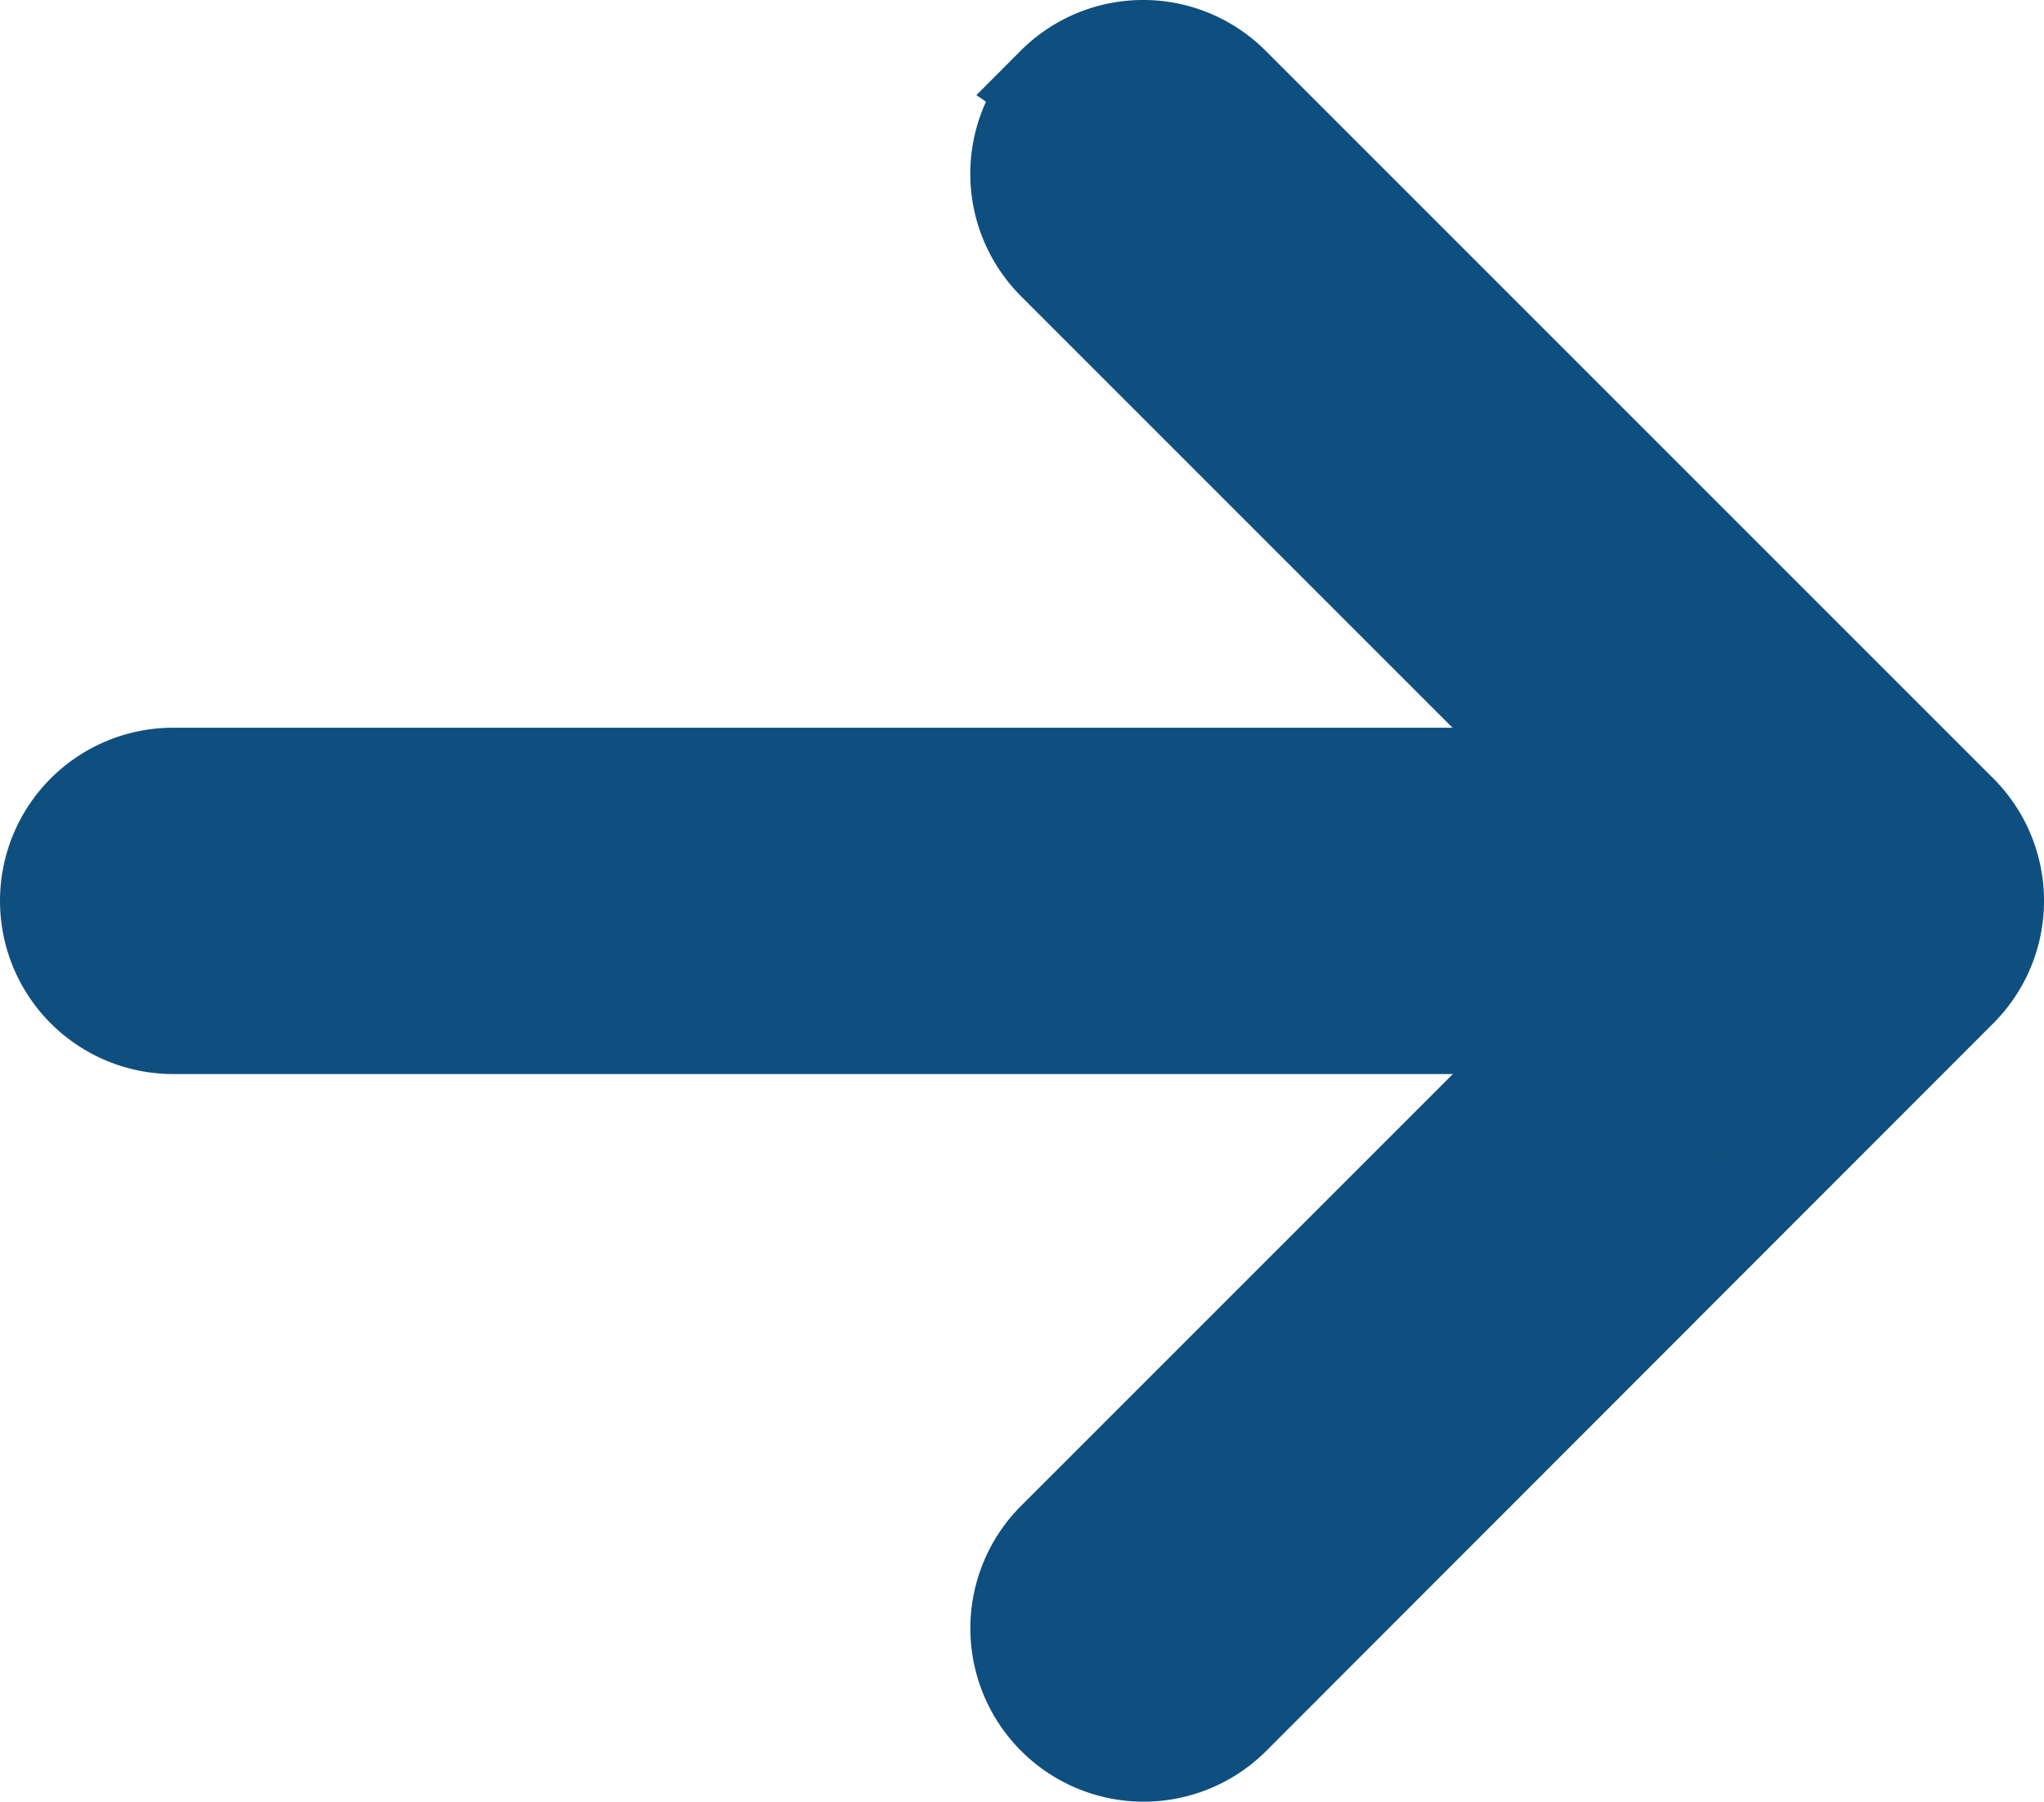
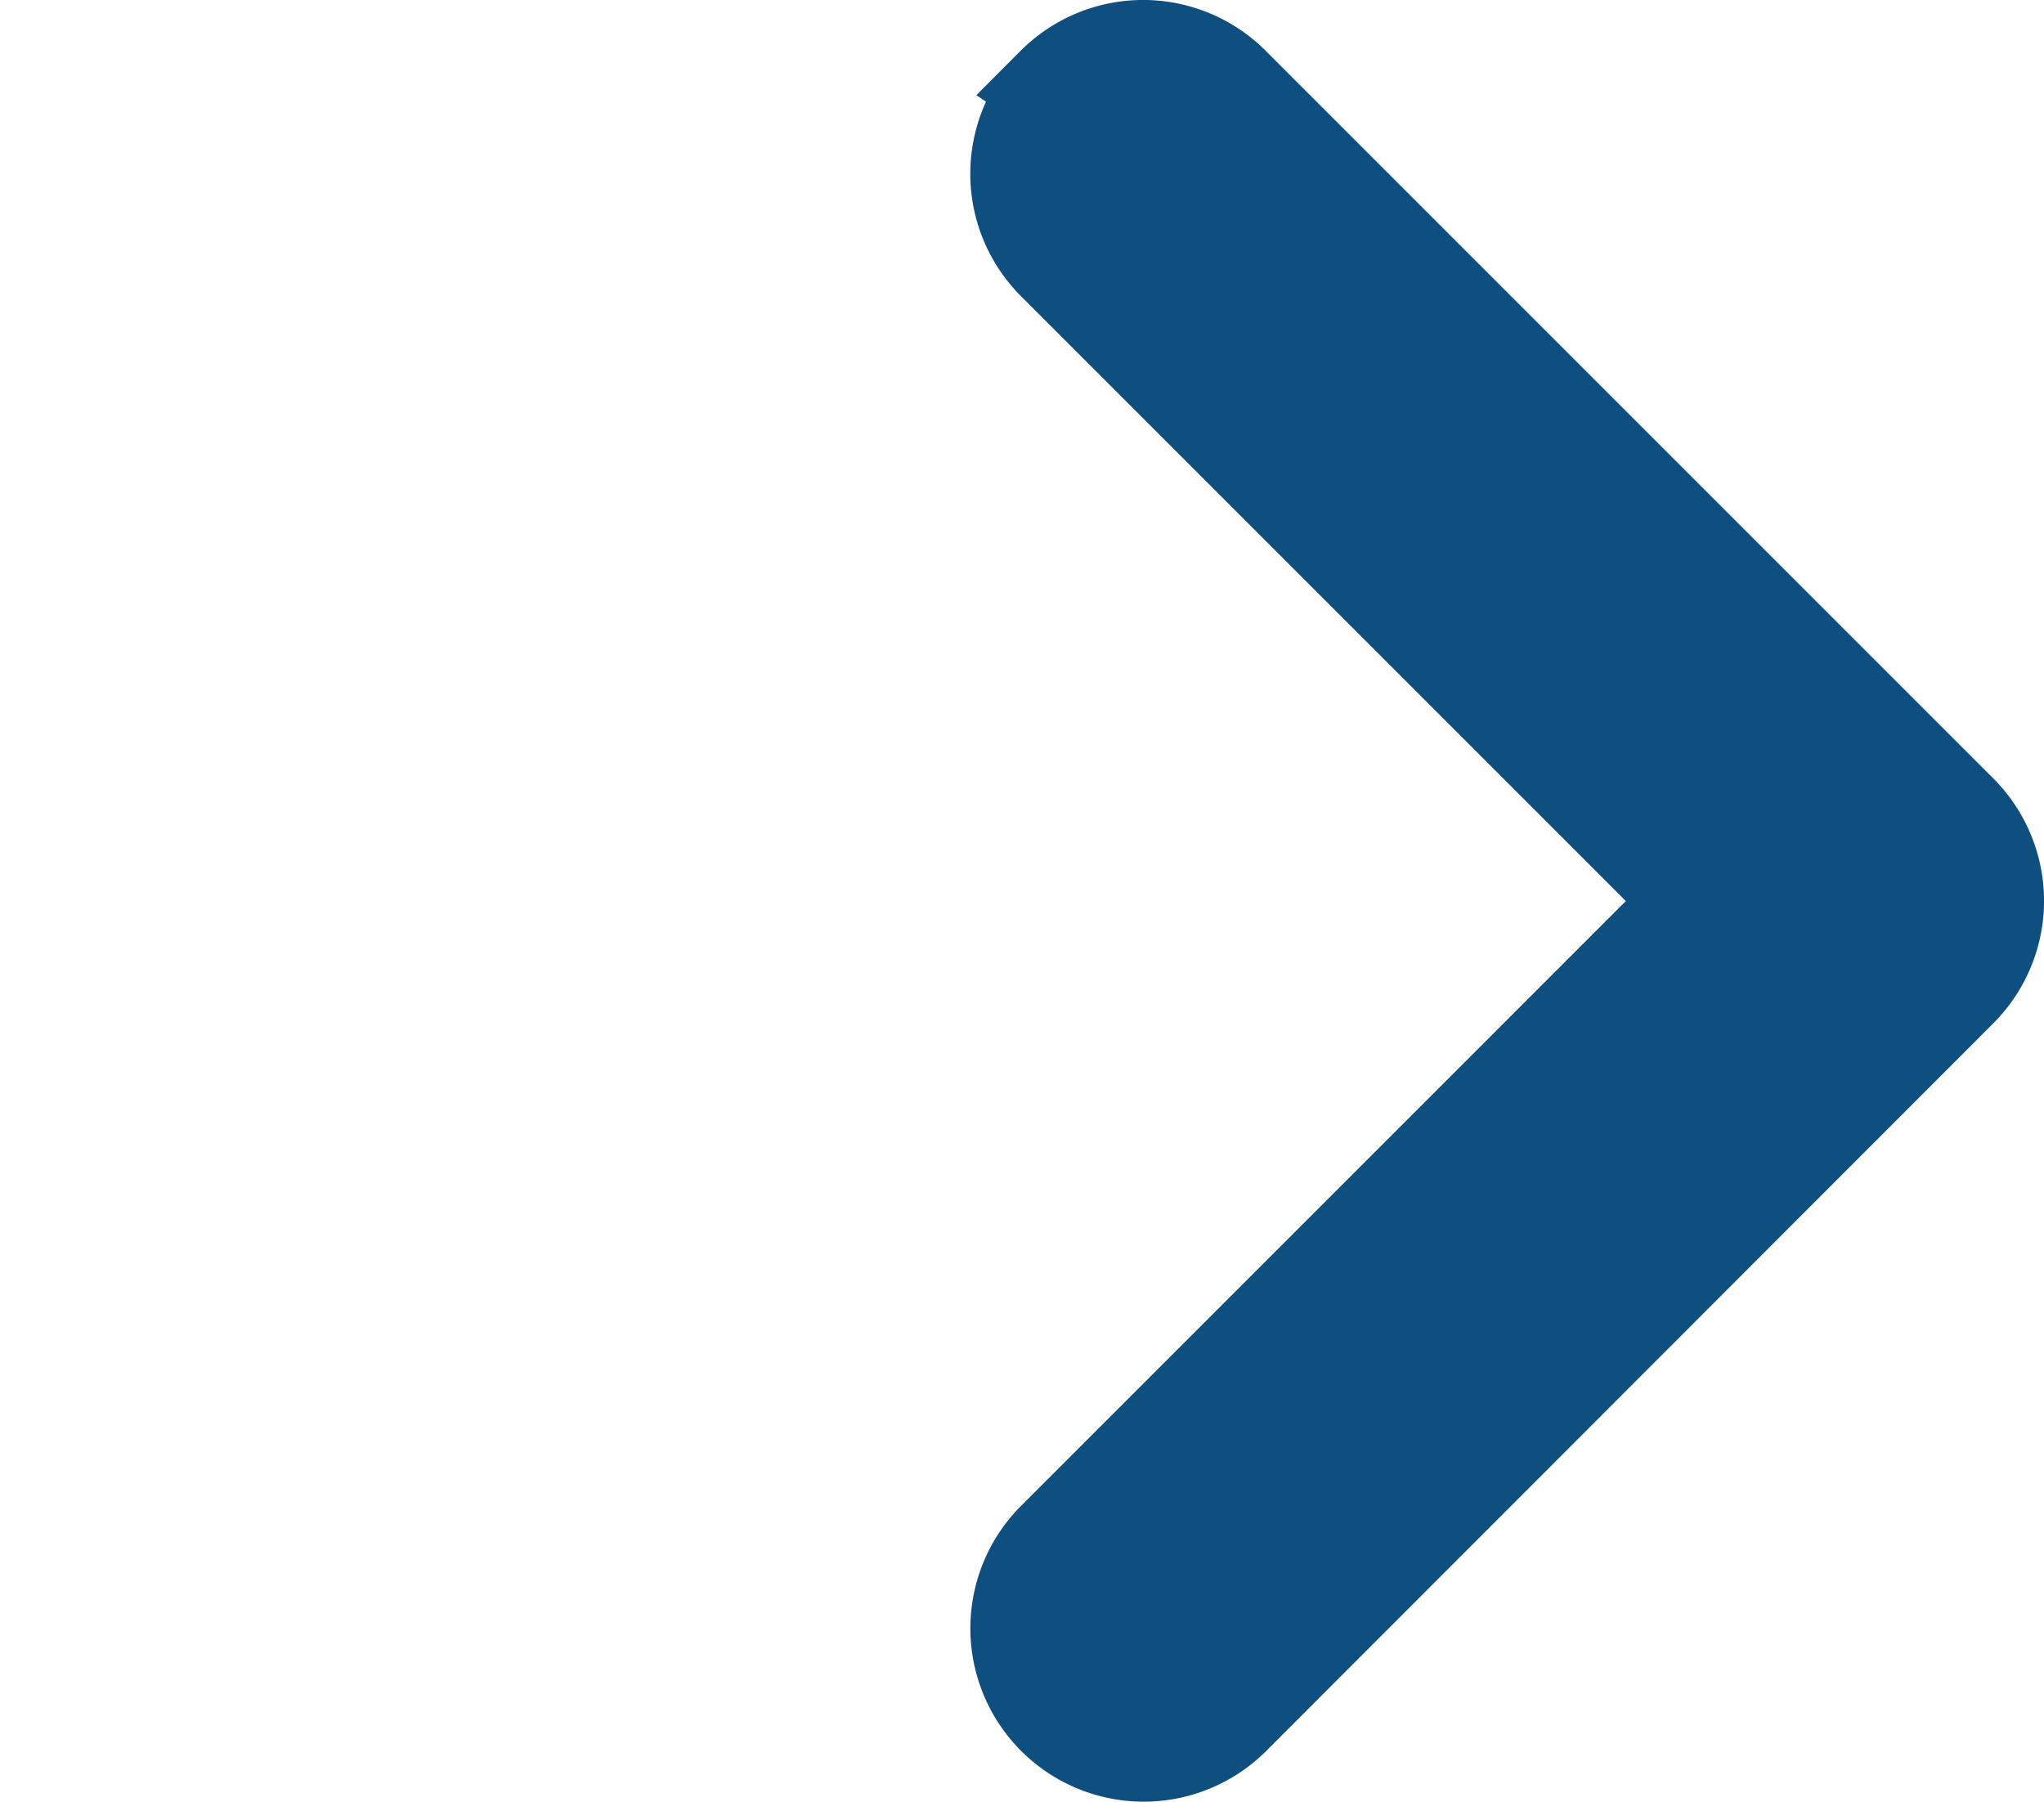
<svg xmlns="http://www.w3.org/2000/svg" width="59.021" height="52.023" viewBox="0 0 59.021 52.023">
  <g id="arrow-right-short" transform="translate(-7.5 -8.623)">
    <path id="Pfad_11" data-name="Pfad 11" d="M19.013,11.151a3.5,3.5,0,0,1,4.957,0L44.976,32.157a3.5,3.5,0,0,1,0,4.957L23.986,58.12a3.505,3.505,0,0,1-4.957-4.957L37.551,34.641,19.029,16.119a3.5,3.5,0,0,1,0-4.957Z" transform="translate(19.017 0)" fill="#0f4f7f" stroke="#0f4f7f" stroke-width="3" fill-rule="evenodd" />
-     <path id="Pfad_12" data-name="Pfad 12" d="M9,20.38a3.5,3.5,0,0,1,3.5-3.5H58.028a3.5,3.5,0,1,1,0,7H12.5A3.5,3.5,0,0,1,9,20.38Z" transform="translate(0 14.256)" fill="#0f4f7f" stroke="#0f4f7f" stroke-width="3" fill-rule="evenodd" />
  </g>
</svg>